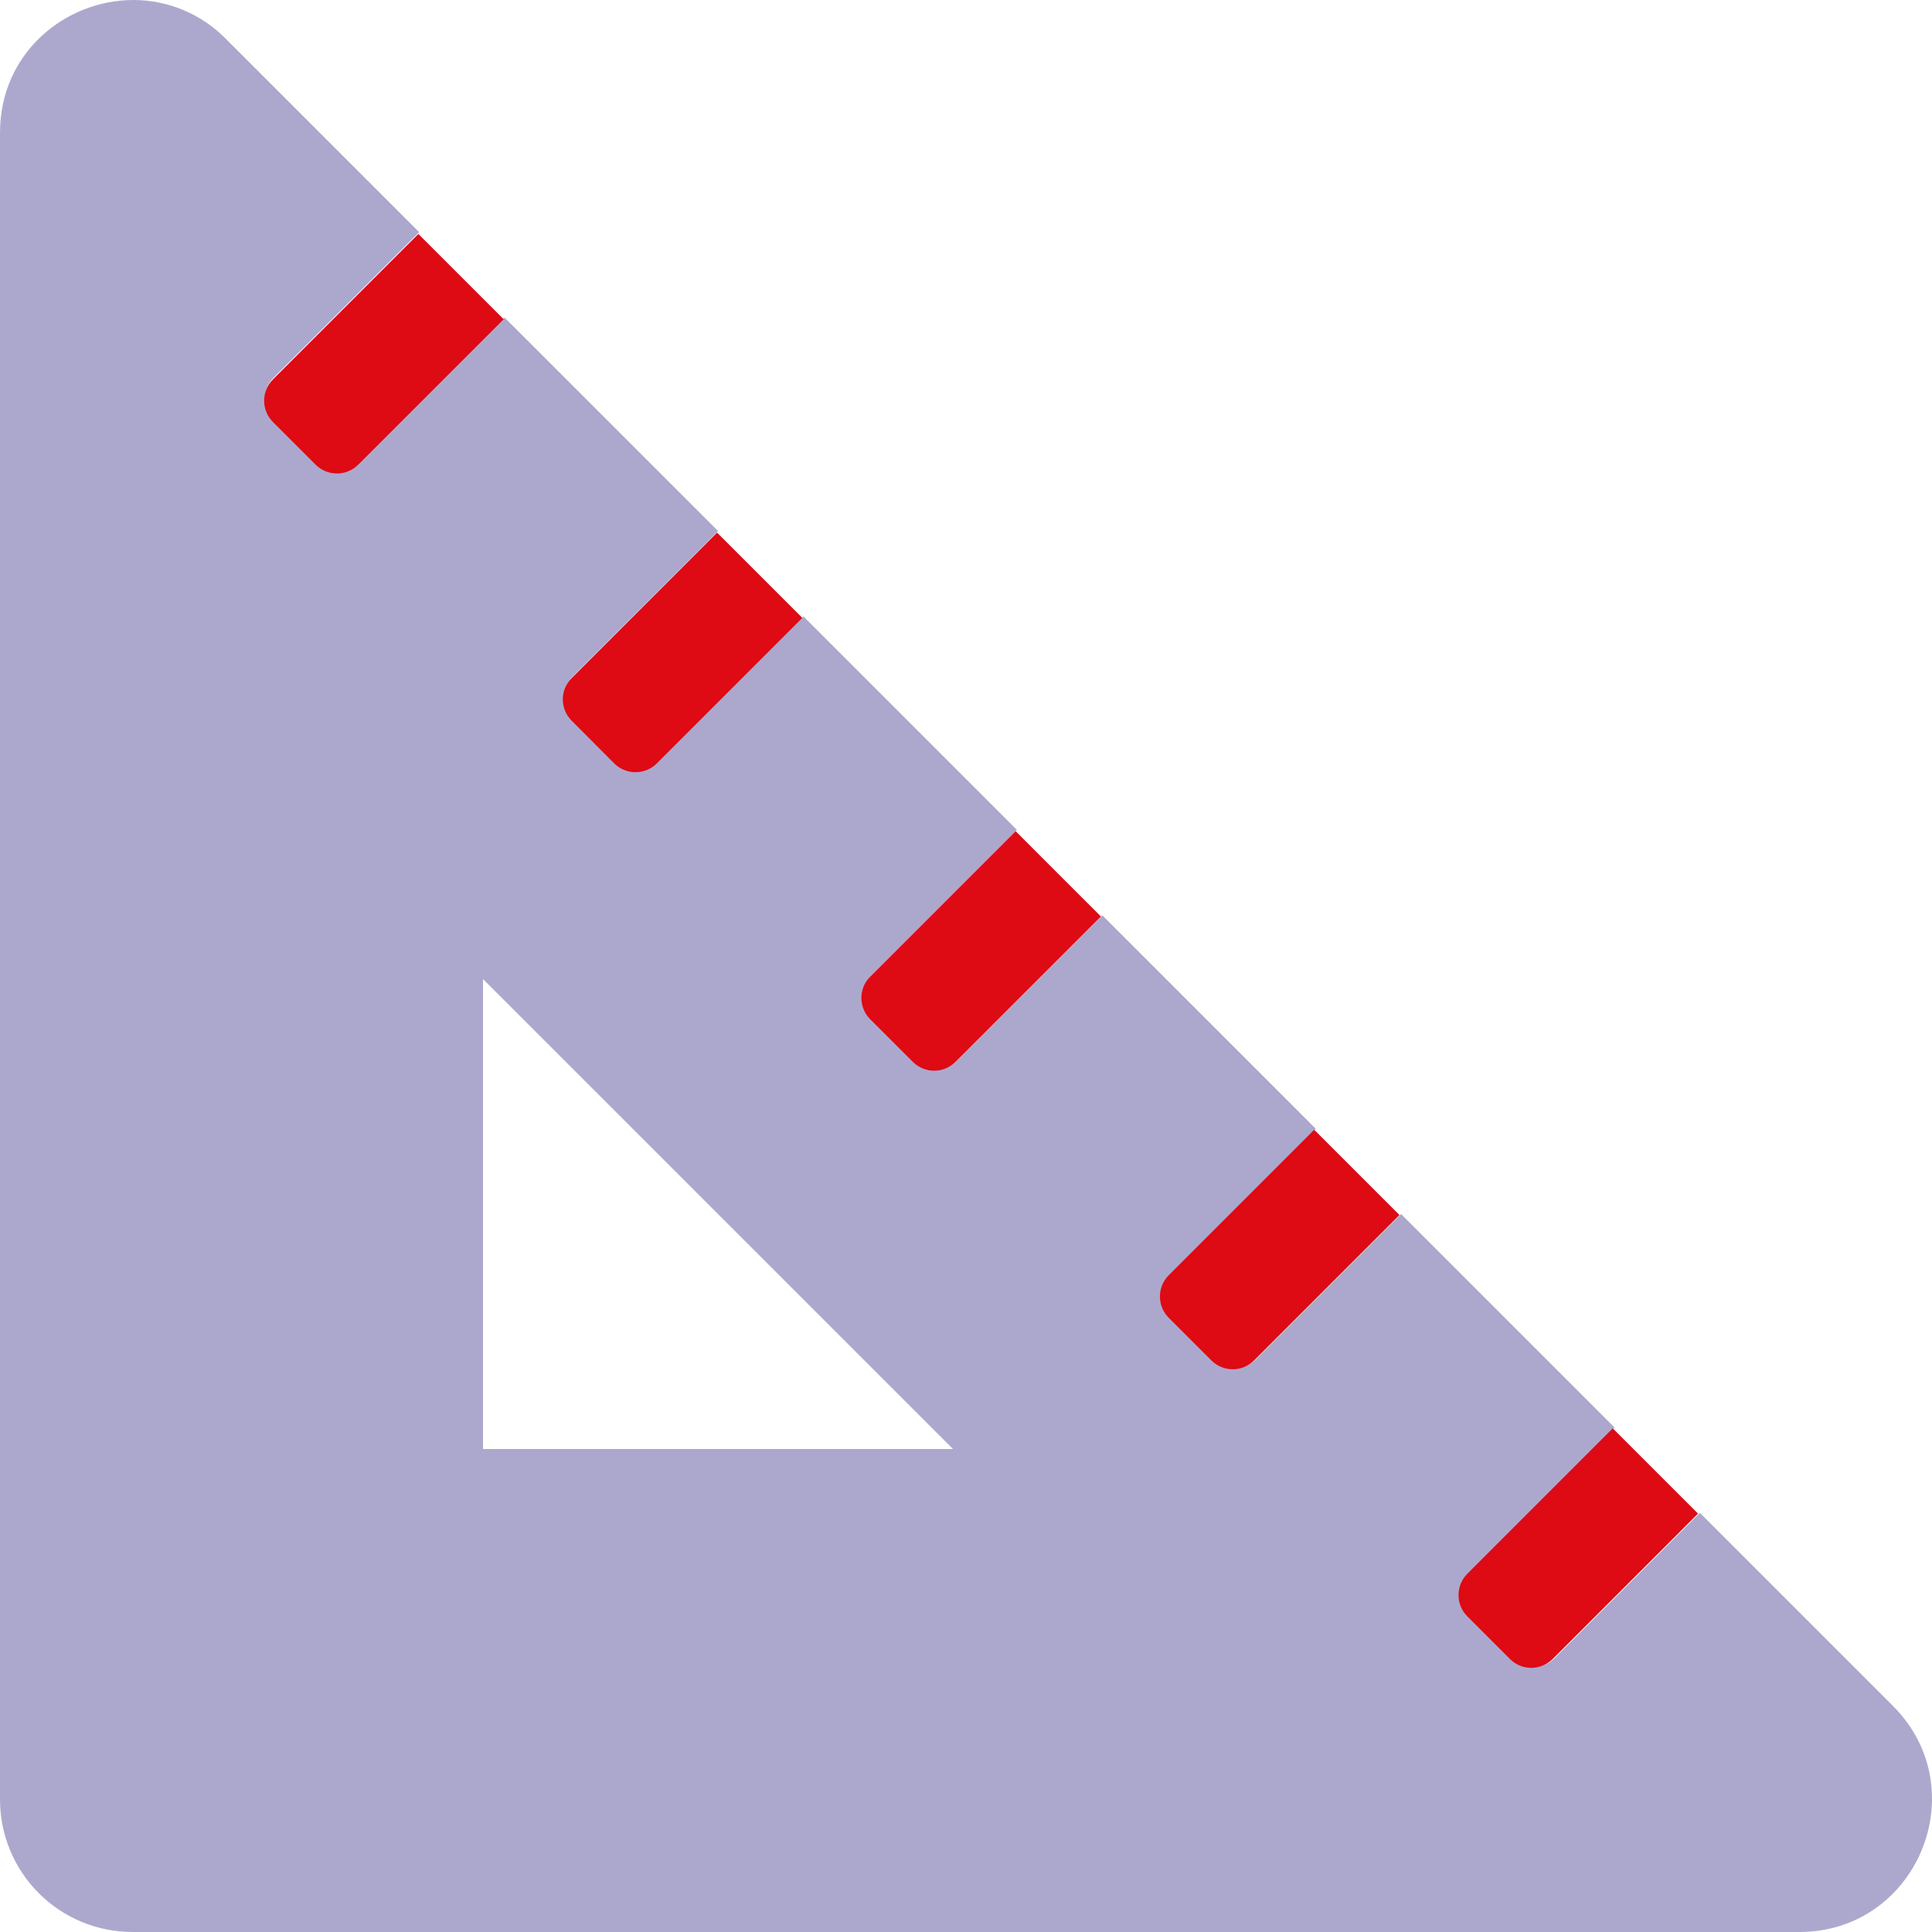
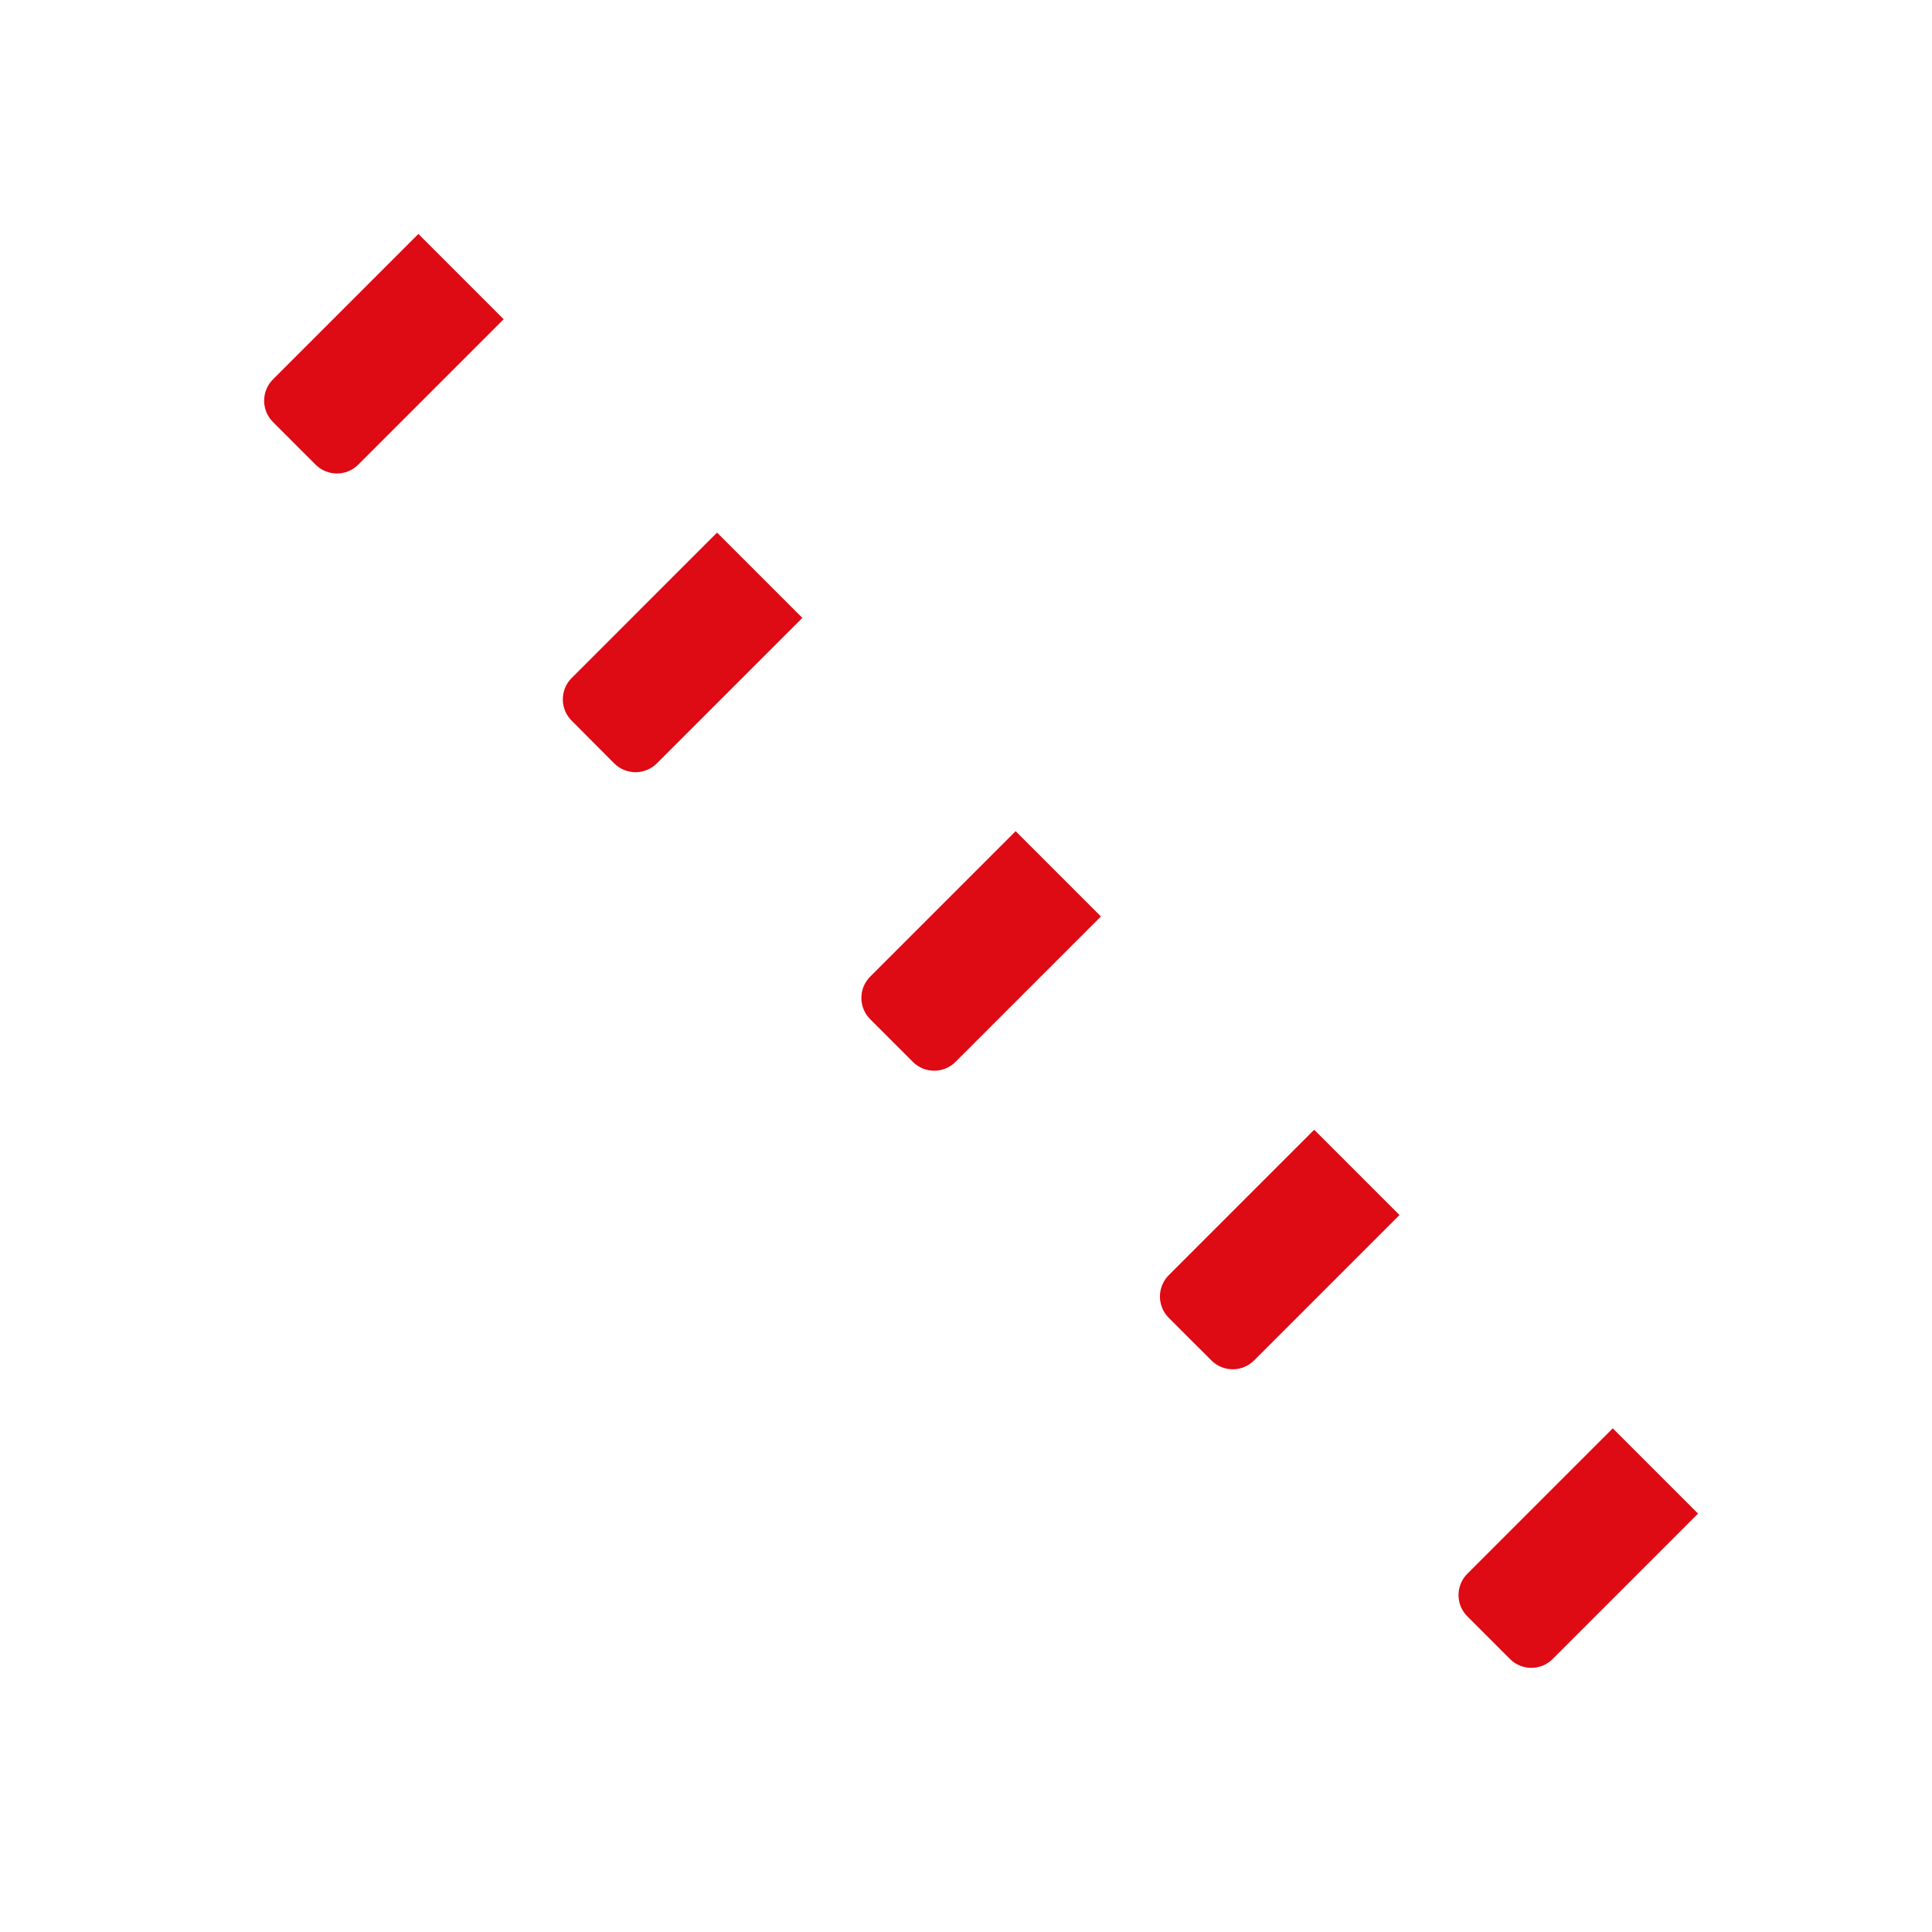
<svg xmlns="http://www.w3.org/2000/svg" width="512px" height="512px" viewBox="0 0 512 512" version="1.1">
  <title>Projekce</title>
  <g id="Projekce" stroke="none" stroke-width="1" fill="none" fill-rule="evenodd">
    <g id="ruler-triangle-duotone" fill-rule="nonzero">
-       <path d="M501.65,452.08 L450.49,400.92 L411.92,439.49 C408.796,442.612 403.734,442.612 400.61,439.49 L389.3,428.18 C386.178,425.056 386.178,419.994 389.3,416.87 L427.87,378.3 L371.3,321.73 L332.73,360.3 C329.606,363.422 324.544,363.422 321.42,360.3 L310.11,349 C306.988,345.876 306.988,340.814 310.11,337.69 L348.68,299.12 L292.11,242.55 L253.54,281.12 C250.416,284.242 245.354,284.242 242.23,281.12 L230.92,269.8 C227.798,266.676 227.798,261.614 230.92,258.49 L269.49,219.92 L212.92,163.35 L174.35,201.92 C171.226,205.042 166.164,205.042 163.04,201.92 L151.73,190.61 C148.608,187.486 148.608,182.424 151.73,179.3 L190.3,140.73 L133.7,84.14 L95.13,122.71 C92.006,125.832 86.944,125.832 83.82,122.71 L72.51,111.4 C69.388,108.276 69.388,103.214 72.51,100.09 L111.08,61.52 L59.91,10.35 C53.449,3.736 44.596,0.005 35.35,0 C17.31,0 0,14 0,35.17 L0,476.9 C0,486.21 3.695,495.139 10.278,501.722 C16.861,508.305 25.79,512 35.1,512 L476.83,512 C508.1,512 523.76,474.2 501.65,452.08 Z M128,384 L128,259.46 L252.54,384 L128,384 Z" id="Shape" fill="#302683" opacity="0.4" />
-       <path d="M309.739,337.934 L348.276,299.396 L370.877,321.997 L332.339,360.535 C329.218,363.655 324.16,363.655 321.039,360.535 L309.739,349.245 C308.238,347.745 307.394,345.711 307.394,343.589 C307.394,341.468 308.238,339.433 309.739,337.934 Z M174.093,202.285 L212.631,163.747 L190.03,141.145 L151.492,179.684 C148.373,182.805 148.373,187.863 151.492,190.984 L162.753,202.285 C164.253,203.795 166.294,204.644 168.423,204.644 C170.552,204.644 172.593,203.795 174.093,202.285 Z M83.64,123.14 C86.761,126.259 91.819,126.259 94.94,123.14 L133.478,84.601 L110.877,62 L72.339,100.538 C69.22,103.66 69.22,108.718 72.339,111.839 L83.64,123.14 Z M291.754,242.872 L280.463,231.591 L269.153,220.27 L230.615,258.809 C227.496,261.93 227.496,266.988 230.615,270.11 L241.916,281.41 C245.037,284.529 250.095,284.529 253.216,281.41 L291.754,242.872 Z M427.399,378.521 L388.862,417.059 C385.743,420.18 385.743,425.239 388.862,428.36 L400.162,439.661 C403.283,442.78 408.341,442.78 411.463,439.661 L450,401.122 L427.399,378.521 Z" id="Shape" fill="#DE0A14" />
+       <path d="M309.739,337.934 L348.276,299.396 L370.877,321.997 L332.339,360.535 C329.218,363.655 324.16,363.655 321.039,360.535 L309.739,349.245 C308.238,347.745 307.394,345.711 307.394,343.589 C307.394,341.468 308.238,339.433 309.739,337.934 Z M174.093,202.285 L212.631,163.747 L190.03,141.145 L151.492,179.684 C148.373,182.805 148.373,187.863 151.492,190.984 L162.753,202.285 C164.253,203.795 166.294,204.644 168.423,204.644 C170.552,204.644 172.593,203.795 174.093,202.285 Z M83.64,123.14 C86.761,126.259 91.819,126.259 94.94,123.14 L133.478,84.601 L110.877,62 L72.339,100.538 C69.22,103.66 69.22,108.718 72.339,111.839 L83.64,123.14 Z M291.754,242.872 L269.153,220.27 L230.615,258.809 C227.496,261.93 227.496,266.988 230.615,270.11 L241.916,281.41 C245.037,284.529 250.095,284.529 253.216,281.41 L291.754,242.872 Z M427.399,378.521 L388.862,417.059 C385.743,420.18 385.743,425.239 388.862,428.36 L400.162,439.661 C403.283,442.78 408.341,442.78 411.463,439.661 L450,401.122 L427.399,378.521 Z" id="Shape" fill="#DE0A14" />
    </g>
  </g>
</svg>